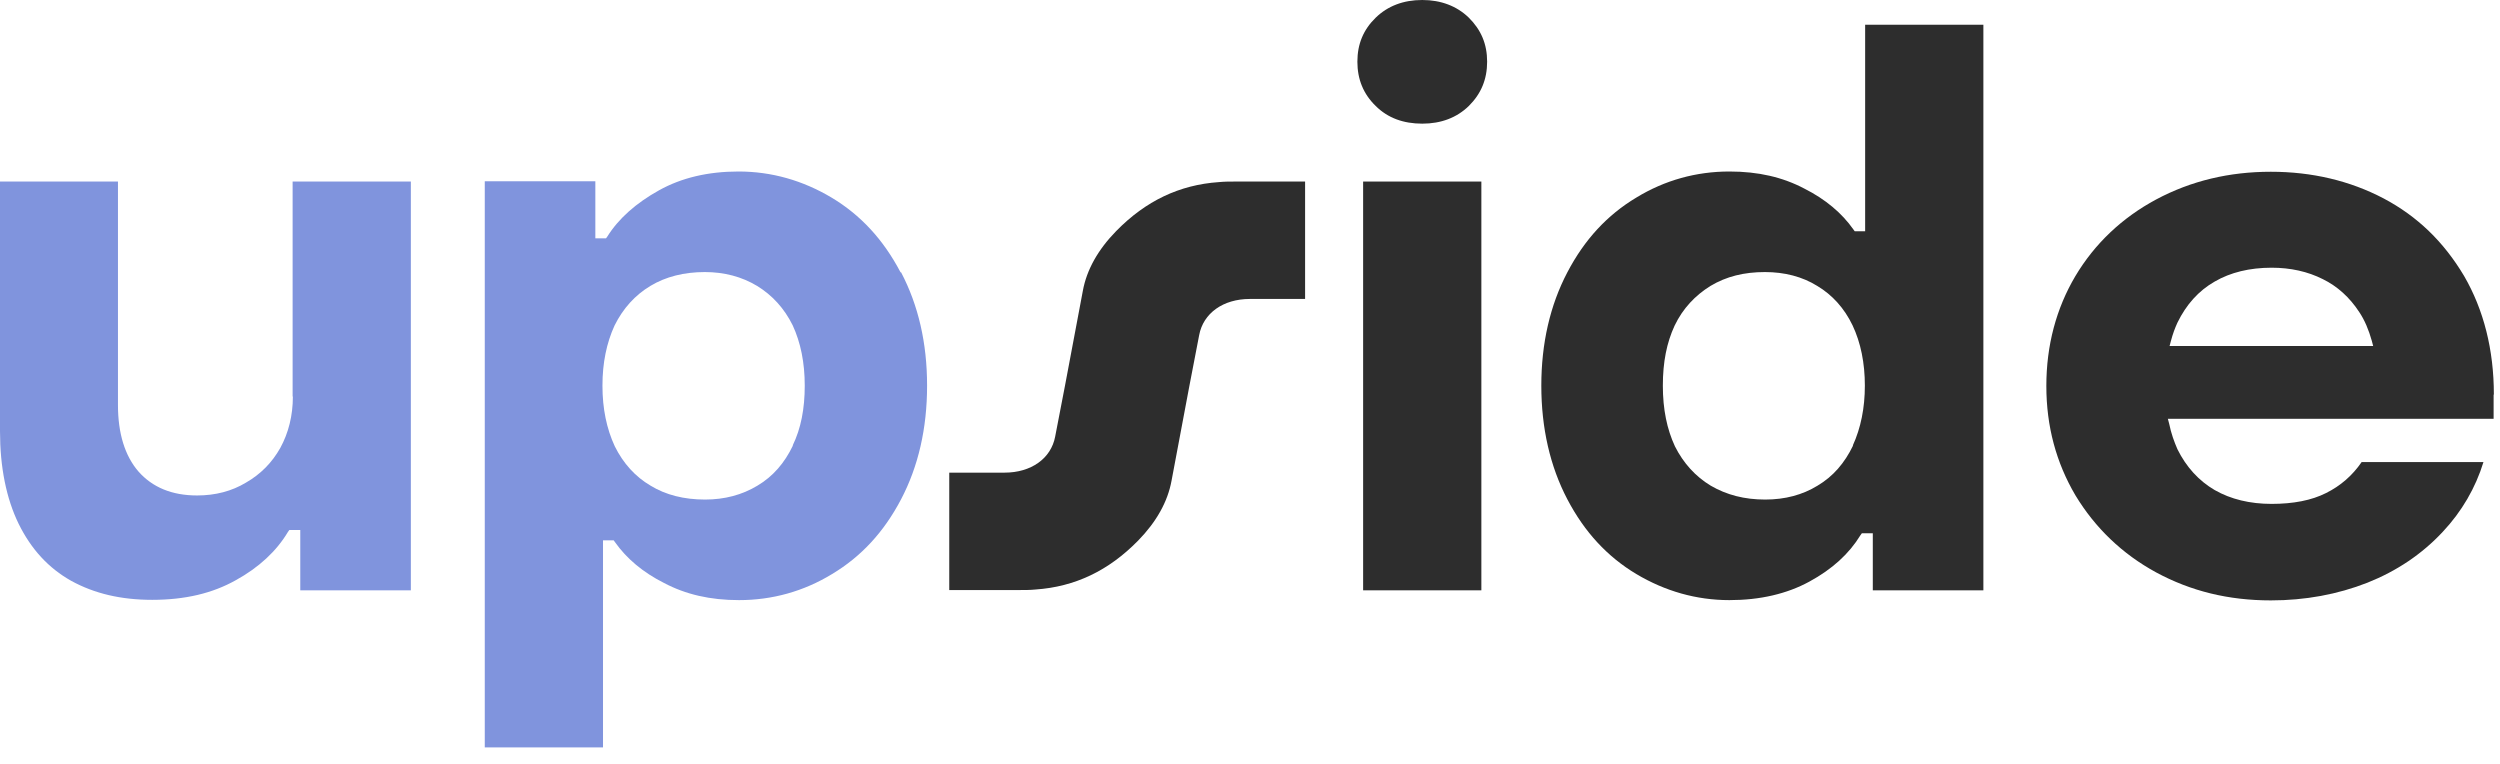
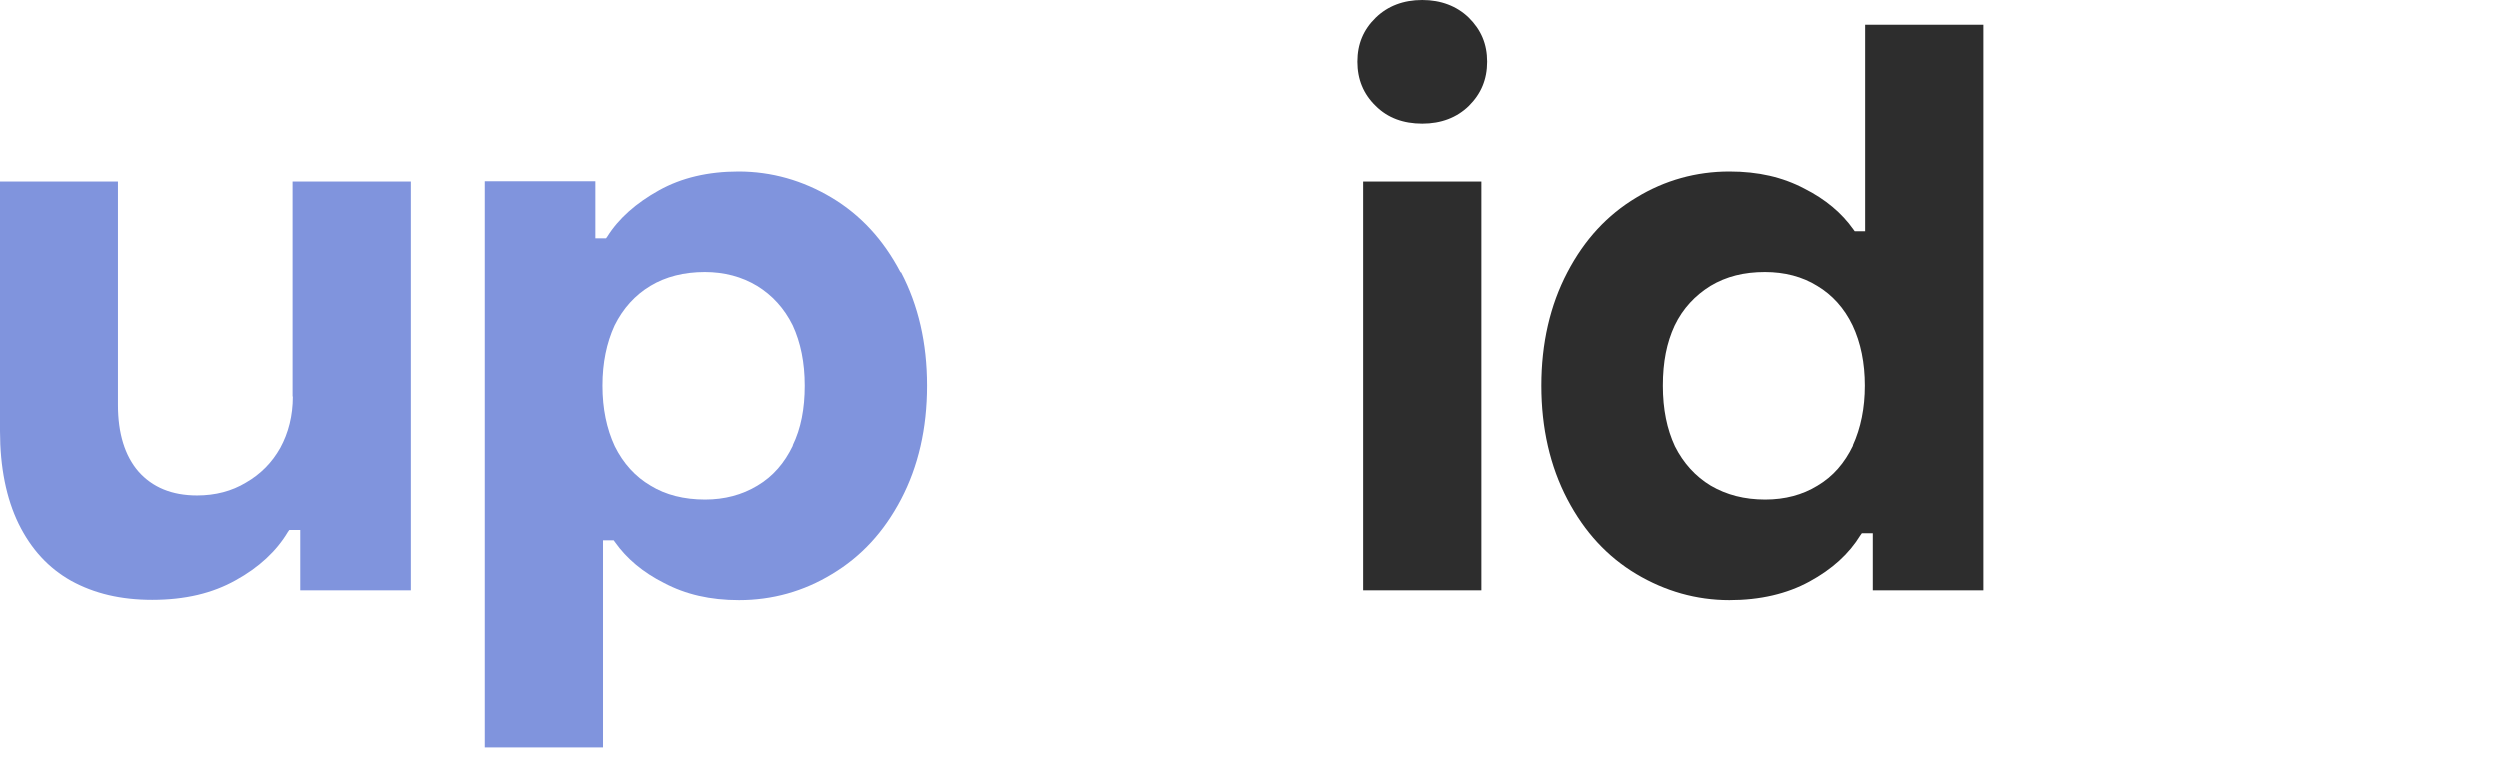
<svg xmlns="http://www.w3.org/2000/svg" width="108" height="33" viewBox="0 0 108 33" fill="none">
  <path d="M38.904 11.765C38.158 10.344 37.177 9.287 35.924 8.536C34.682 7.796 33.334 7.409 31.903 7.409C30.591 7.409 29.444 7.679 28.474 8.219C27.481 8.771 26.724 9.44 26.239 10.215L26.18 10.297H25.719V7.831H20.942V32.289H26.05V23.342H26.511L26.57 23.424C27.067 24.128 27.776 24.727 28.687 25.185C29.621 25.678 30.673 25.925 31.927 25.925C33.358 25.925 34.717 25.549 35.947 24.798C37.201 24.046 38.182 22.989 38.927 21.569C39.672 20.148 40.05 18.504 40.05 16.661C40.05 14.818 39.672 13.185 38.927 11.765H38.904ZM34.256 19.244C33.89 20.007 33.393 20.582 32.719 20.982C32.057 21.381 31.3 21.581 30.46 21.581C29.55 21.581 28.758 21.381 28.108 20.982C27.445 20.594 26.925 20.019 26.558 19.279C26.204 18.516 26.026 17.647 26.026 16.661C26.026 15.675 26.204 14.818 26.547 14.066C26.913 13.326 27.433 12.751 28.096 12.352C28.758 11.953 29.55 11.753 30.449 11.753C31.288 11.753 32.045 11.953 32.707 12.352C33.358 12.751 33.878 13.315 34.244 14.054C34.587 14.794 34.765 15.663 34.765 16.661C34.765 17.659 34.599 18.516 34.244 19.244H34.256Z" fill="#8094DD" />
  <path d="M12.652 17.131C12.652 17.953 12.463 18.704 12.109 19.35C11.754 19.984 11.257 20.489 10.619 20.853C10.016 21.217 9.306 21.404 8.514 21.404C7.426 21.404 6.586 21.052 5.983 20.371C5.392 19.69 5.096 18.716 5.096 17.495V7.843H0V18.622C0 20.183 0.272 21.534 0.804 22.626C1.348 23.729 2.093 24.539 3.074 25.091C4.08 25.643 5.227 25.913 6.575 25.913C7.994 25.913 9.176 25.631 10.181 25.068C11.186 24.516 11.943 23.811 12.44 22.978L12.499 22.896H12.972V25.502H17.749V7.843H12.641V17.131H12.652Z" fill="#8094DD" />
-   <path d="M107.735 17.048C107.735 15.111 107.298 13.385 106.446 11.917C105.571 10.45 104.436 9.346 102.97 8.571C101.515 7.808 99.883 7.42 98.098 7.42C96.313 7.42 94.657 7.808 93.144 8.618C91.677 9.405 90.495 10.52 89.655 11.929C88.828 13.326 88.402 14.923 88.402 16.673C88.402 18.422 88.828 19.984 89.655 21.393C90.507 22.802 91.677 23.929 93.144 24.727C94.645 25.537 96.265 25.937 98.098 25.937C99.588 25.937 100.983 25.678 102.272 25.173C103.538 24.669 104.625 23.941 105.524 22.978C106.352 22.097 106.943 21.076 107.286 19.96H102.024C101.622 20.547 101.102 20.994 100.487 21.299C99.86 21.616 99.068 21.768 98.134 21.768C97.199 21.768 96.372 21.569 95.674 21.17C94.988 20.77 94.444 20.172 94.066 19.408C93.924 19.08 93.794 18.727 93.711 18.317L93.652 18.093H107.724V17.048H107.735ZM93.723 14.958L93.782 14.735C93.865 14.418 93.959 14.172 94.066 13.937C94.444 13.162 94.976 12.563 95.674 12.164C96.36 11.765 97.188 11.565 98.134 11.565C98.949 11.565 99.695 11.73 100.345 12.058C100.971 12.364 101.504 12.845 101.918 13.479C102.154 13.831 102.331 14.254 102.462 14.724L102.521 14.947H93.723V14.958Z" fill="#2D2D2D" />
  <path d="M80.586 9.992H80.125L80.065 9.91C79.569 9.205 78.859 8.606 77.949 8.148C77.014 7.655 75.962 7.409 74.709 7.409C73.278 7.409 71.918 7.785 70.688 8.536C69.435 9.287 68.453 10.344 67.709 11.765C66.964 13.185 66.585 14.829 66.585 16.661C66.585 18.493 66.964 20.148 67.709 21.569C68.453 22.989 69.435 24.046 70.688 24.798C71.93 25.537 73.278 25.925 74.709 25.925C76.033 25.925 77.192 25.655 78.162 25.127C79.155 24.586 79.876 23.929 80.373 23.119L80.432 23.037H80.905V25.502H85.682V1.068H80.574V9.992H80.586ZM80.054 19.244C79.687 20.007 79.19 20.583 78.516 20.982C77.866 21.381 77.109 21.581 76.258 21.581C75.359 21.581 74.591 21.381 73.905 20.982C73.243 20.583 72.722 20.007 72.356 19.279C72.013 18.54 71.835 17.683 71.835 16.661C71.835 15.639 72.001 14.806 72.344 14.066C72.698 13.326 73.231 12.763 73.893 12.352C74.579 11.941 75.347 11.753 76.246 11.753C77.097 11.753 77.866 11.953 78.505 12.352C79.155 12.739 79.675 13.315 80.03 14.054C80.385 14.806 80.562 15.686 80.562 16.661C80.562 17.624 80.385 18.493 80.042 19.244H80.054Z" fill="#2D2D2D" />
  <path d="M61.441 0C60.626 0 59.952 0.258 59.431 0.763C58.899 1.28 58.639 1.902 58.639 2.665C58.639 3.428 58.899 4.062 59.431 4.579C59.952 5.096 60.626 5.342 61.441 5.342C62.257 5.342 62.931 5.084 63.452 4.579C63.984 4.051 64.244 3.428 64.244 2.665C64.244 1.902 63.984 1.292 63.452 0.763C62.931 0.258 62.245 0 61.441 0Z" fill="#2D2D2D" />
  <path d="M63.995 7.843H58.887V25.502H63.995V7.843Z" fill="#2D2D2D" />
-   <path d="M53.602 7.843C53.519 7.843 53.448 7.843 53.365 7.843C53.129 7.843 52.892 7.843 52.656 7.867C50.953 7.984 49.498 8.677 48.221 9.98C47.429 10.79 46.944 11.659 46.779 12.563L46.01 16.649L45.584 18.857C45.407 19.808 44.544 20.418 43.397 20.418H41.008V25.49H43.562C43.633 25.49 43.716 25.49 43.787 25.49C43.87 25.49 43.953 25.49 44.023 25.49C44.26 25.49 44.496 25.49 44.733 25.467C46.436 25.349 47.89 24.657 49.167 23.354C49.959 22.543 50.444 21.674 50.61 20.77L51.379 16.684L51.804 14.477C51.982 13.526 52.845 12.915 53.992 12.915H56.38V7.843H53.826C53.755 7.843 53.672 7.843 53.59 7.843H53.602Z" fill="#2D2D2D" />
</svg>